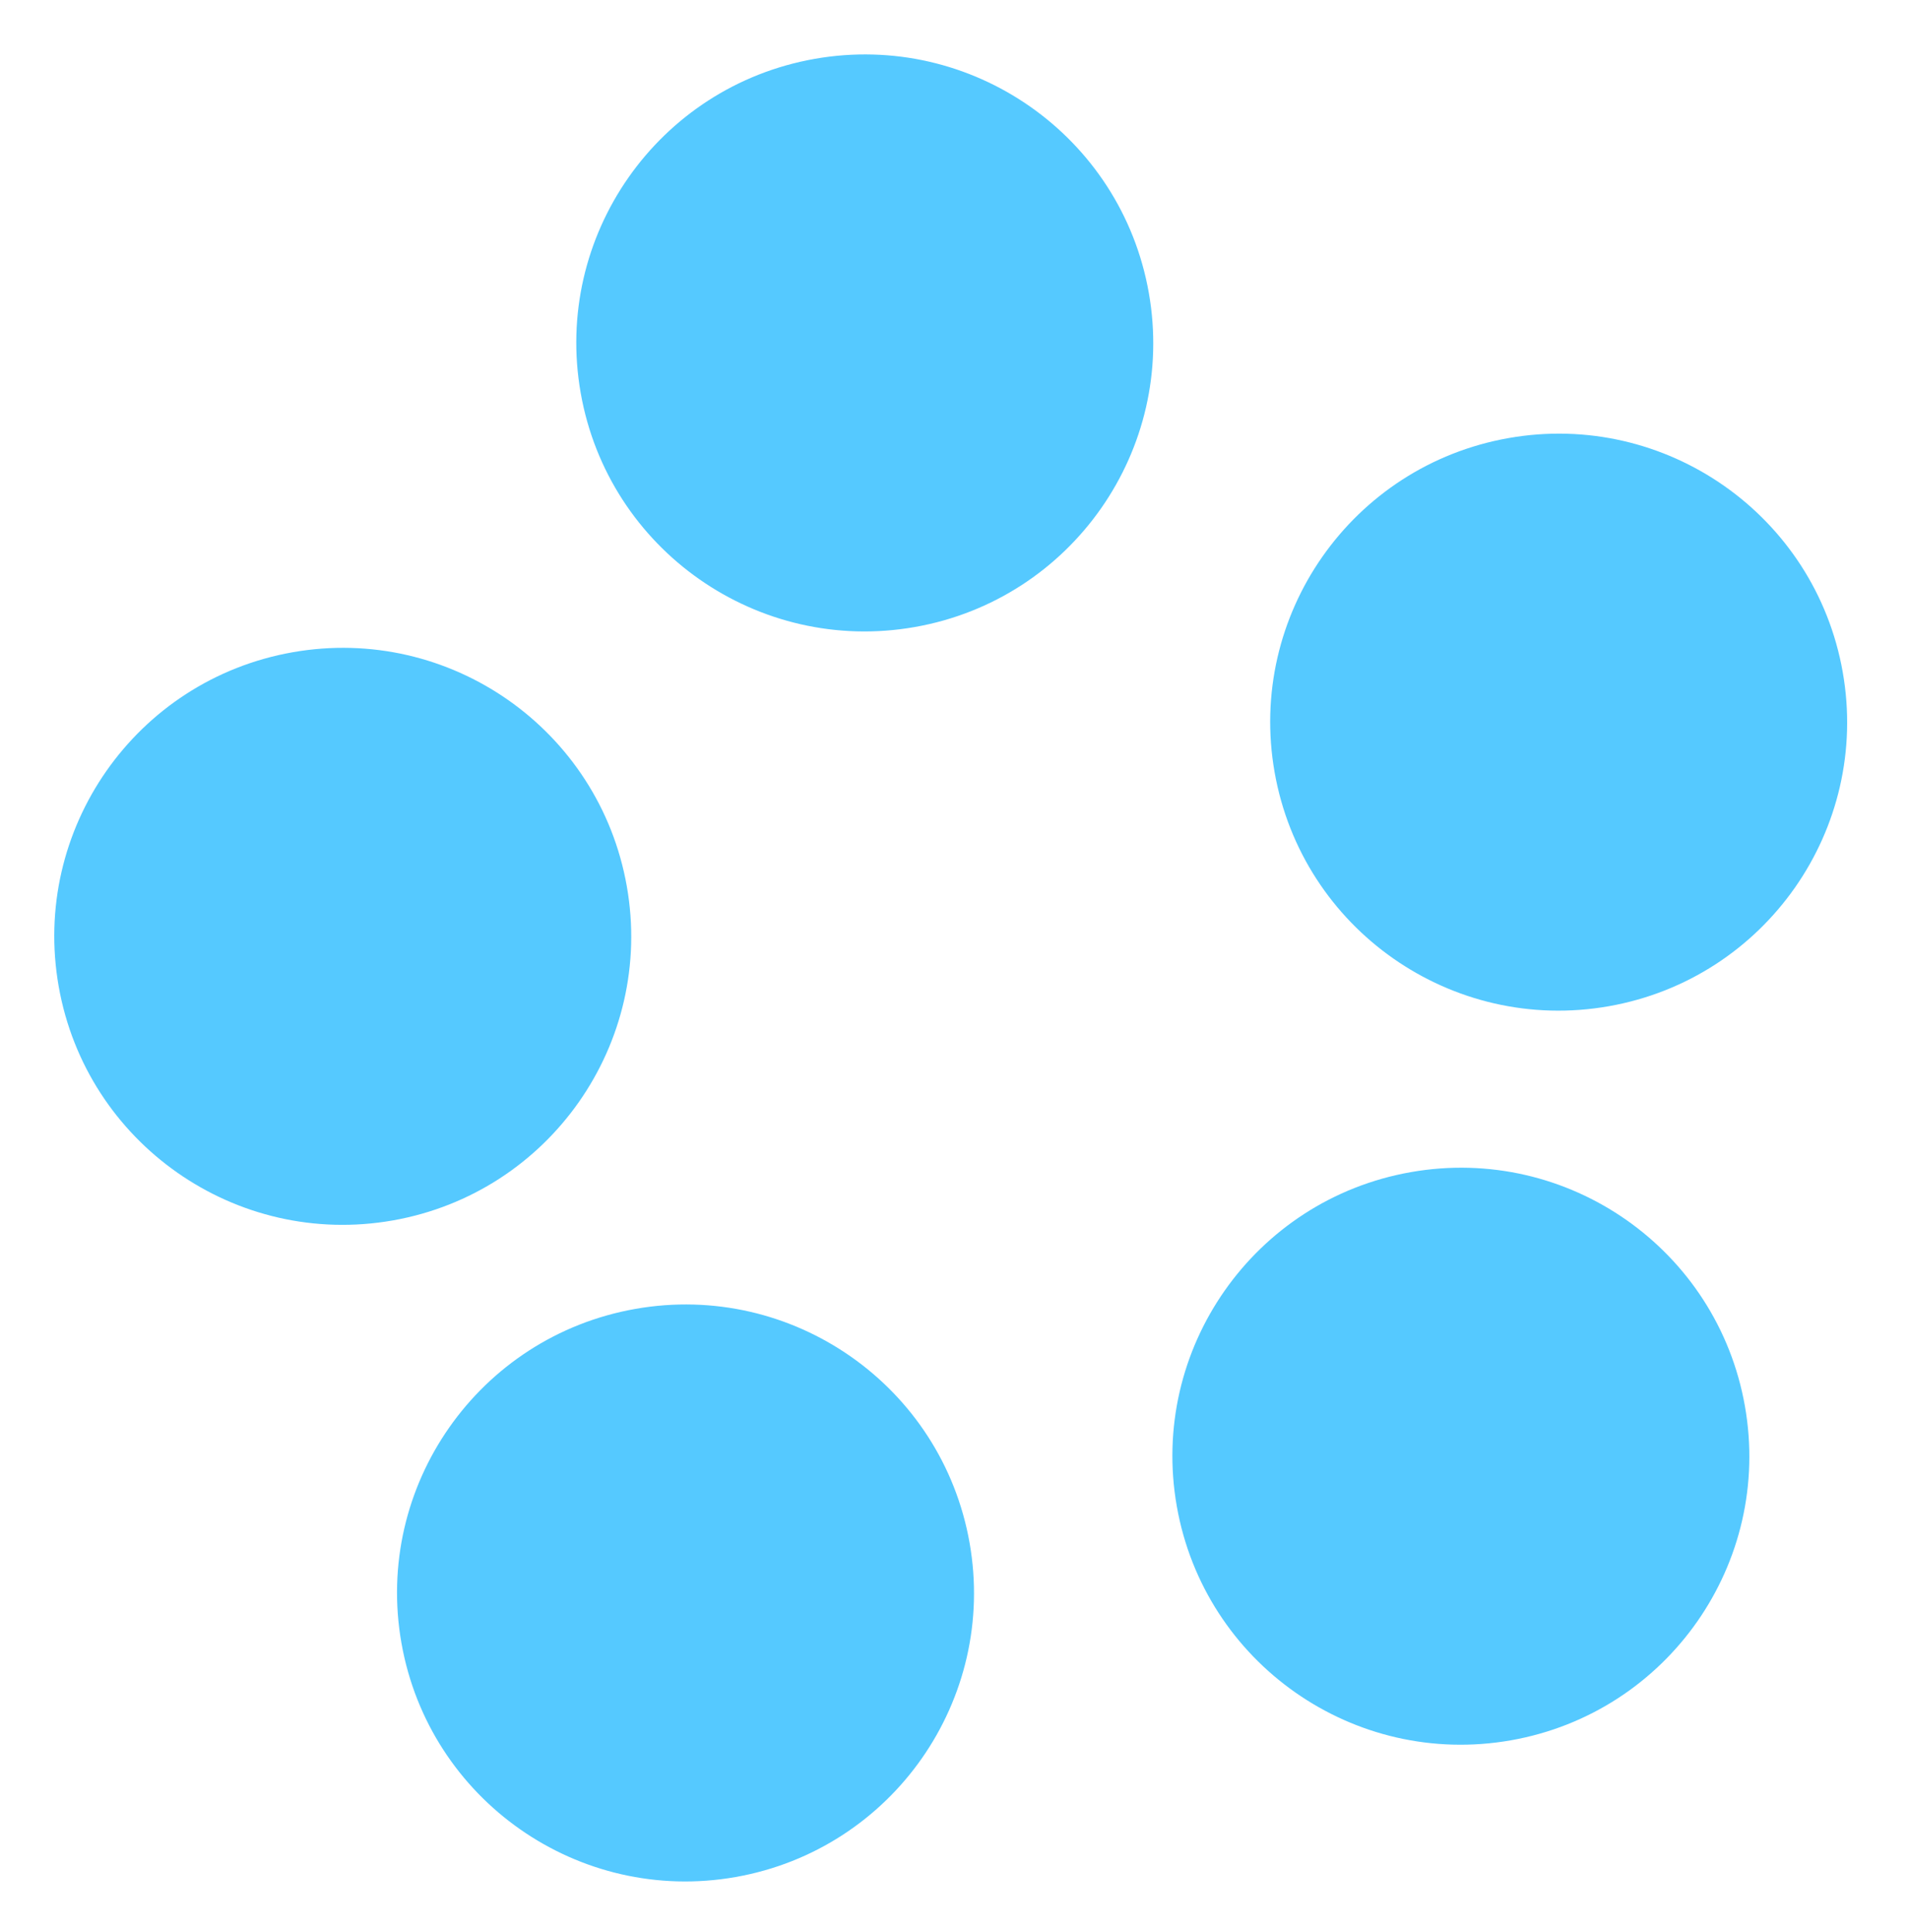
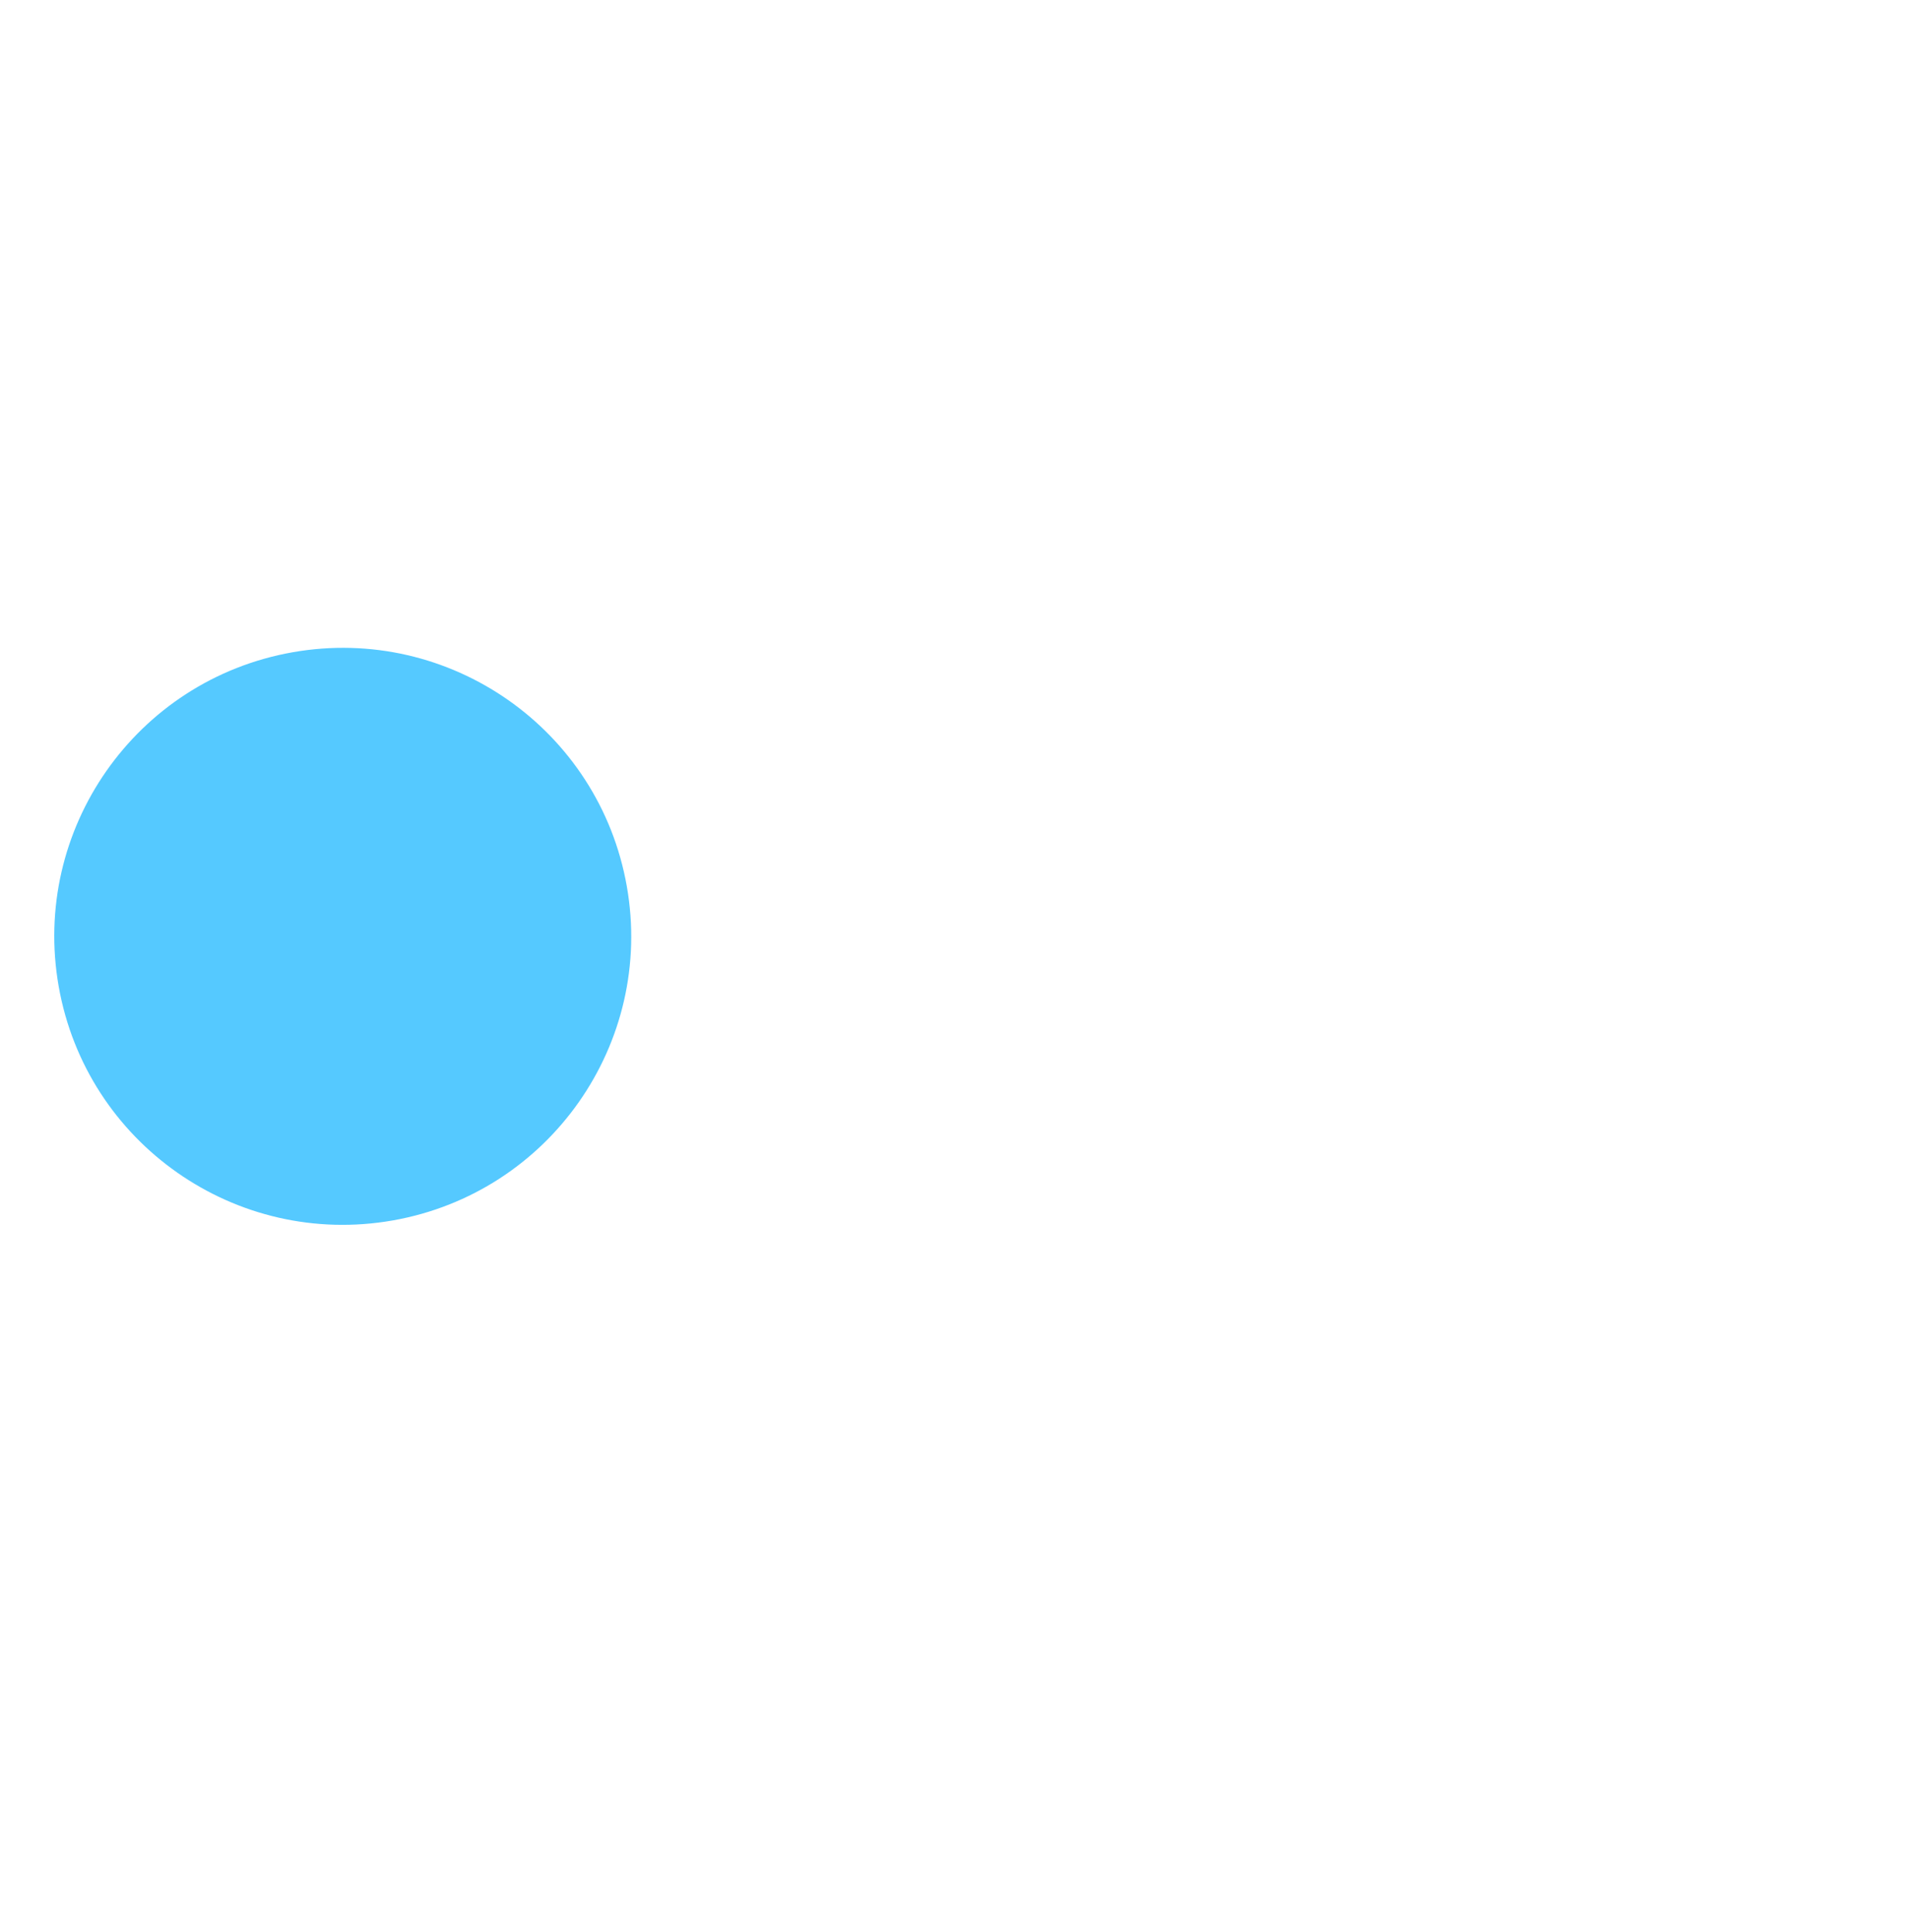
<svg xmlns="http://www.w3.org/2000/svg" width="82" height="83" viewBox="0 0 82 83" fill="none">
-   <path d="M49.347 12.579C48.159 5.84 41.733 1.34 34.994 2.528C28.255 3.717 23.756 10.143 24.944 16.882C26.132 23.62 32.558 28.12 39.297 26.932C46.036 25.744 50.536 19.317 49.347 12.579Z" fill="#55C9FF" />
  <path d="M26.924 38.066C25.736 31.328 19.31 26.828 12.571 28.016C5.832 29.204 1.333 35.63 2.521 42.369C3.709 49.108 10.135 53.608 16.874 52.42C23.613 51.231 28.113 44.805 26.924 38.066Z" fill="#55C9FF" />
-   <path d="M41.648 66.27C40.459 59.531 34.033 55.032 27.294 56.22C20.555 57.408 16.056 63.834 17.244 70.573C18.432 77.312 24.858 81.812 31.597 80.623C38.336 79.435 42.836 73.009 41.648 66.27Z" fill="#55C9FF" />
-   <path d="M79.153 28.866C77.965 22.128 71.539 17.628 64.8 18.816C58.061 20.005 53.562 26.431 54.75 33.169C55.938 39.908 62.364 44.408 69.103 43.22C75.842 42.032 80.342 35.605 79.153 28.866Z" fill="#55C9FF" />
-   <path d="M74.952 60.397C73.764 53.658 67.338 49.158 60.599 50.346C53.86 51.535 49.361 57.961 50.549 64.7C51.737 71.439 58.163 75.938 64.902 74.75C71.641 73.562 76.141 67.136 74.952 60.397Z" fill="#55C9FF" />
</svg>